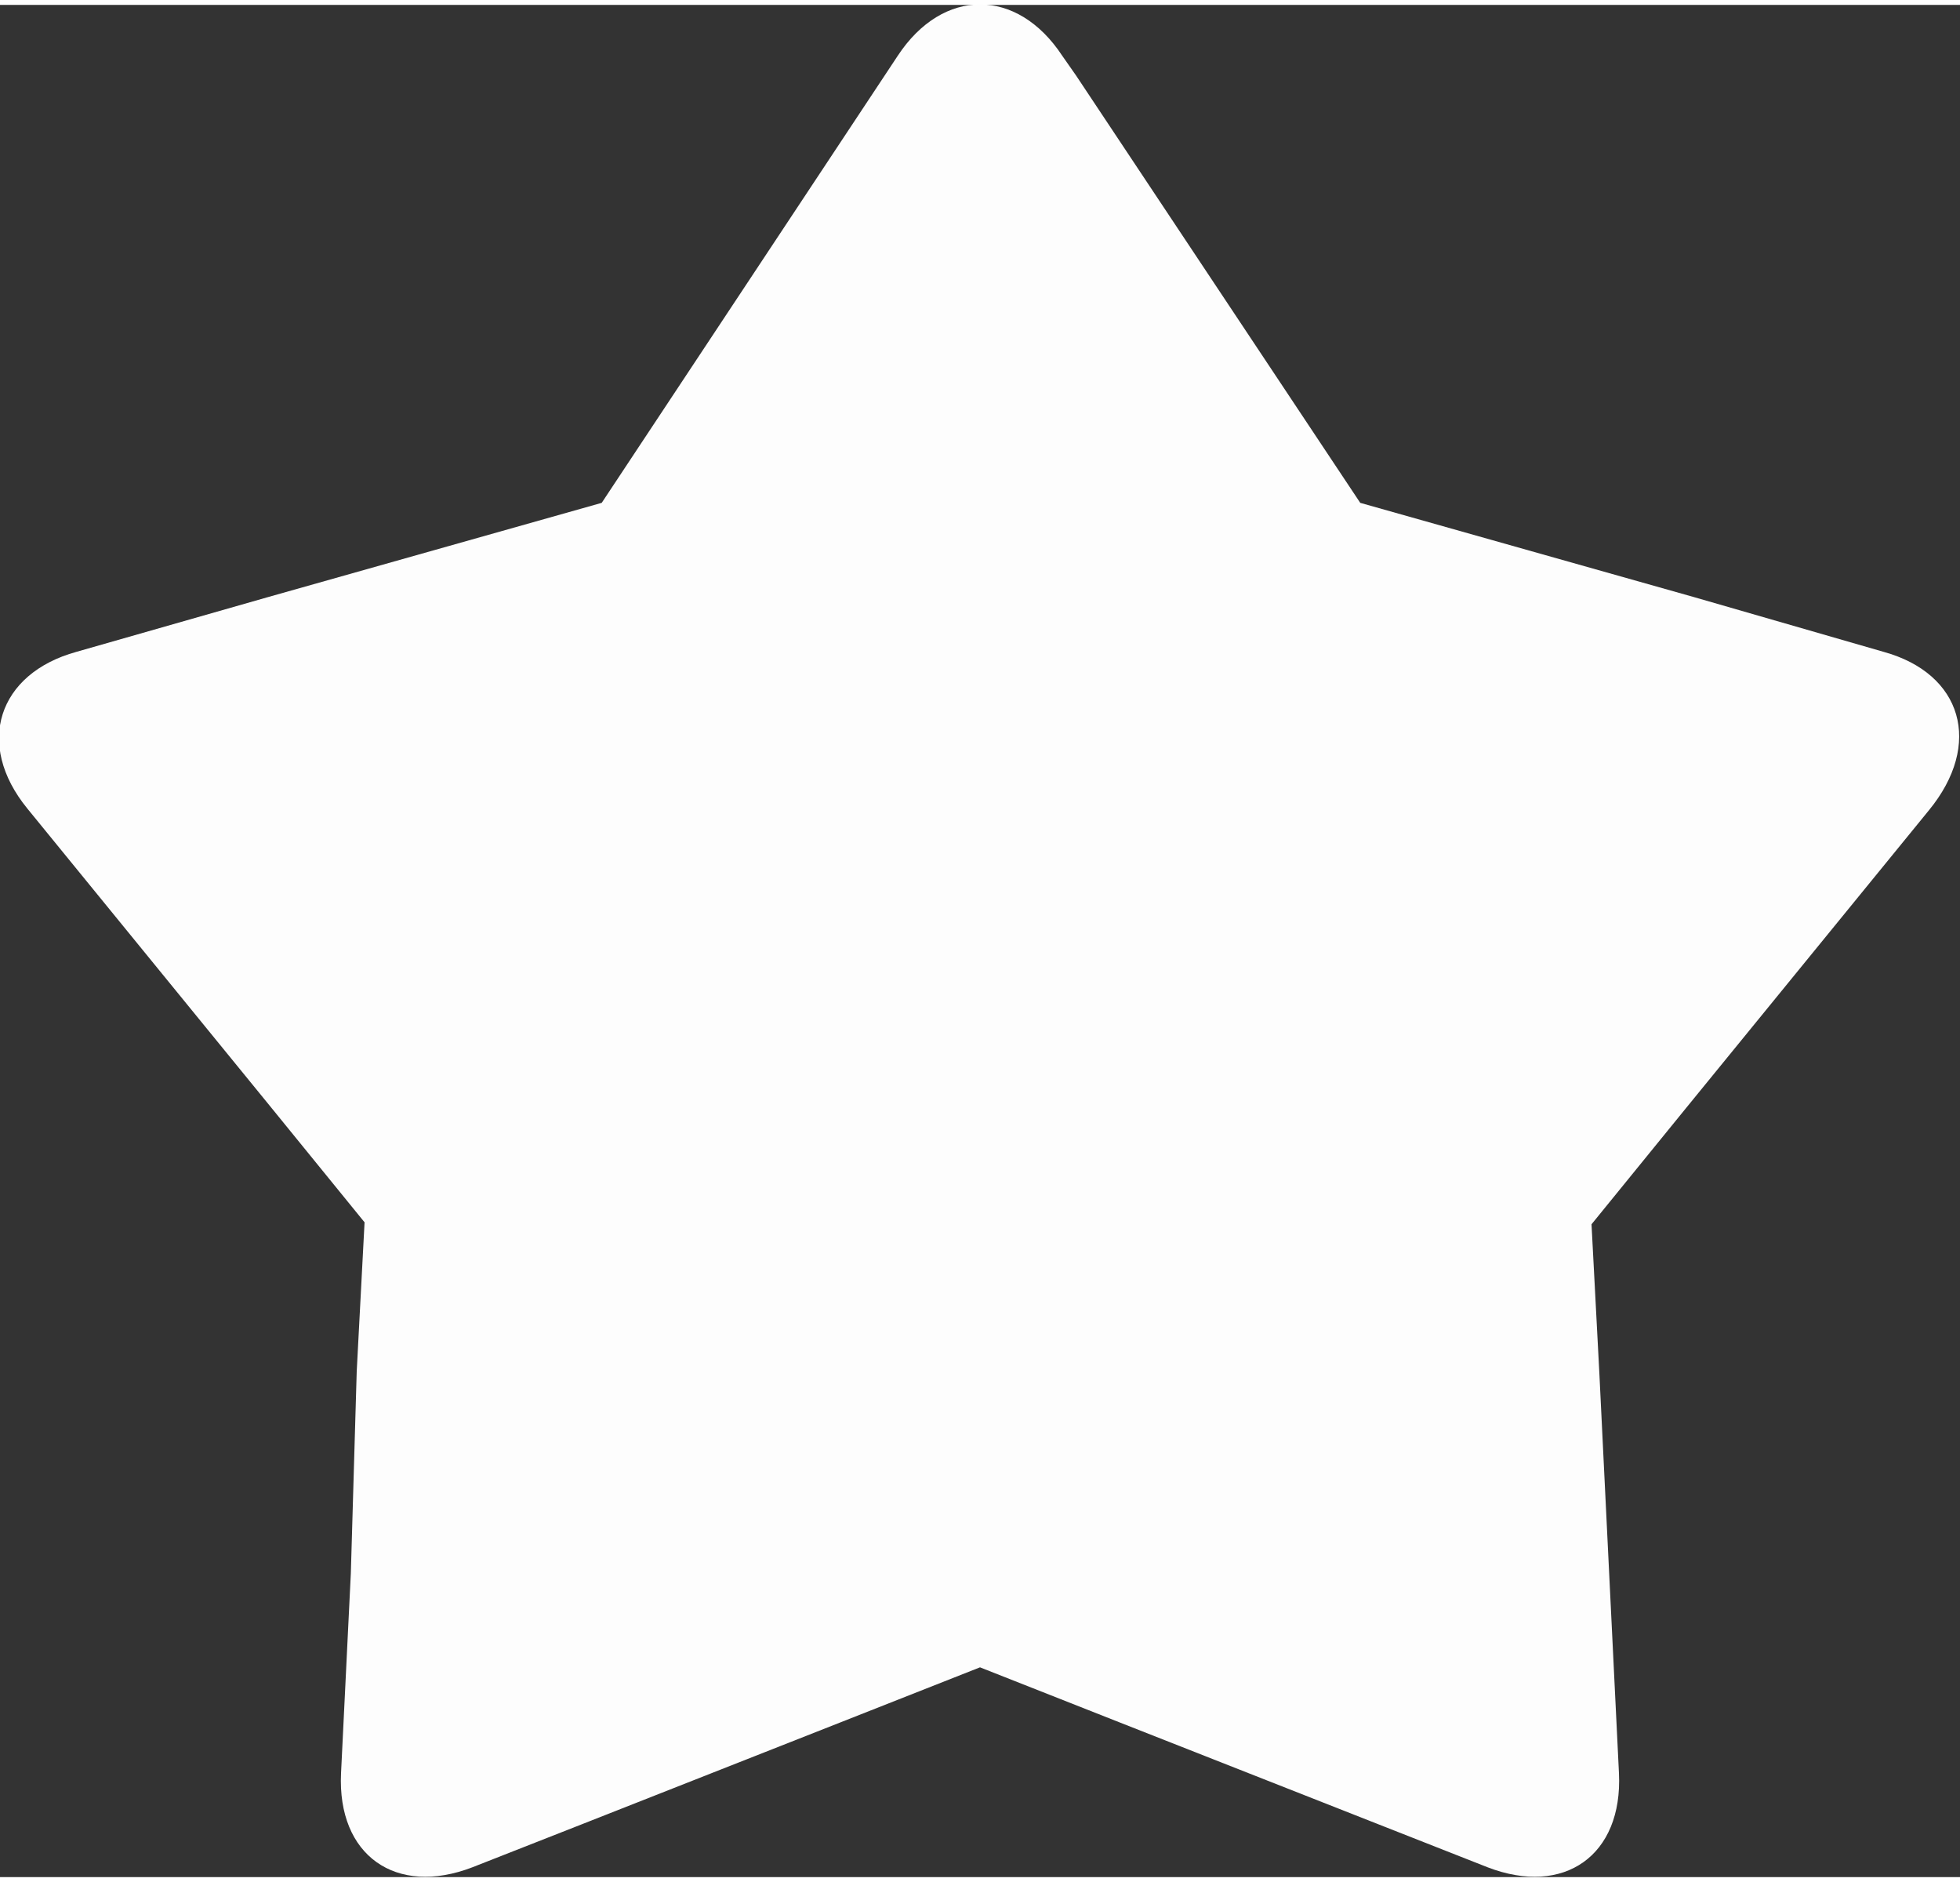
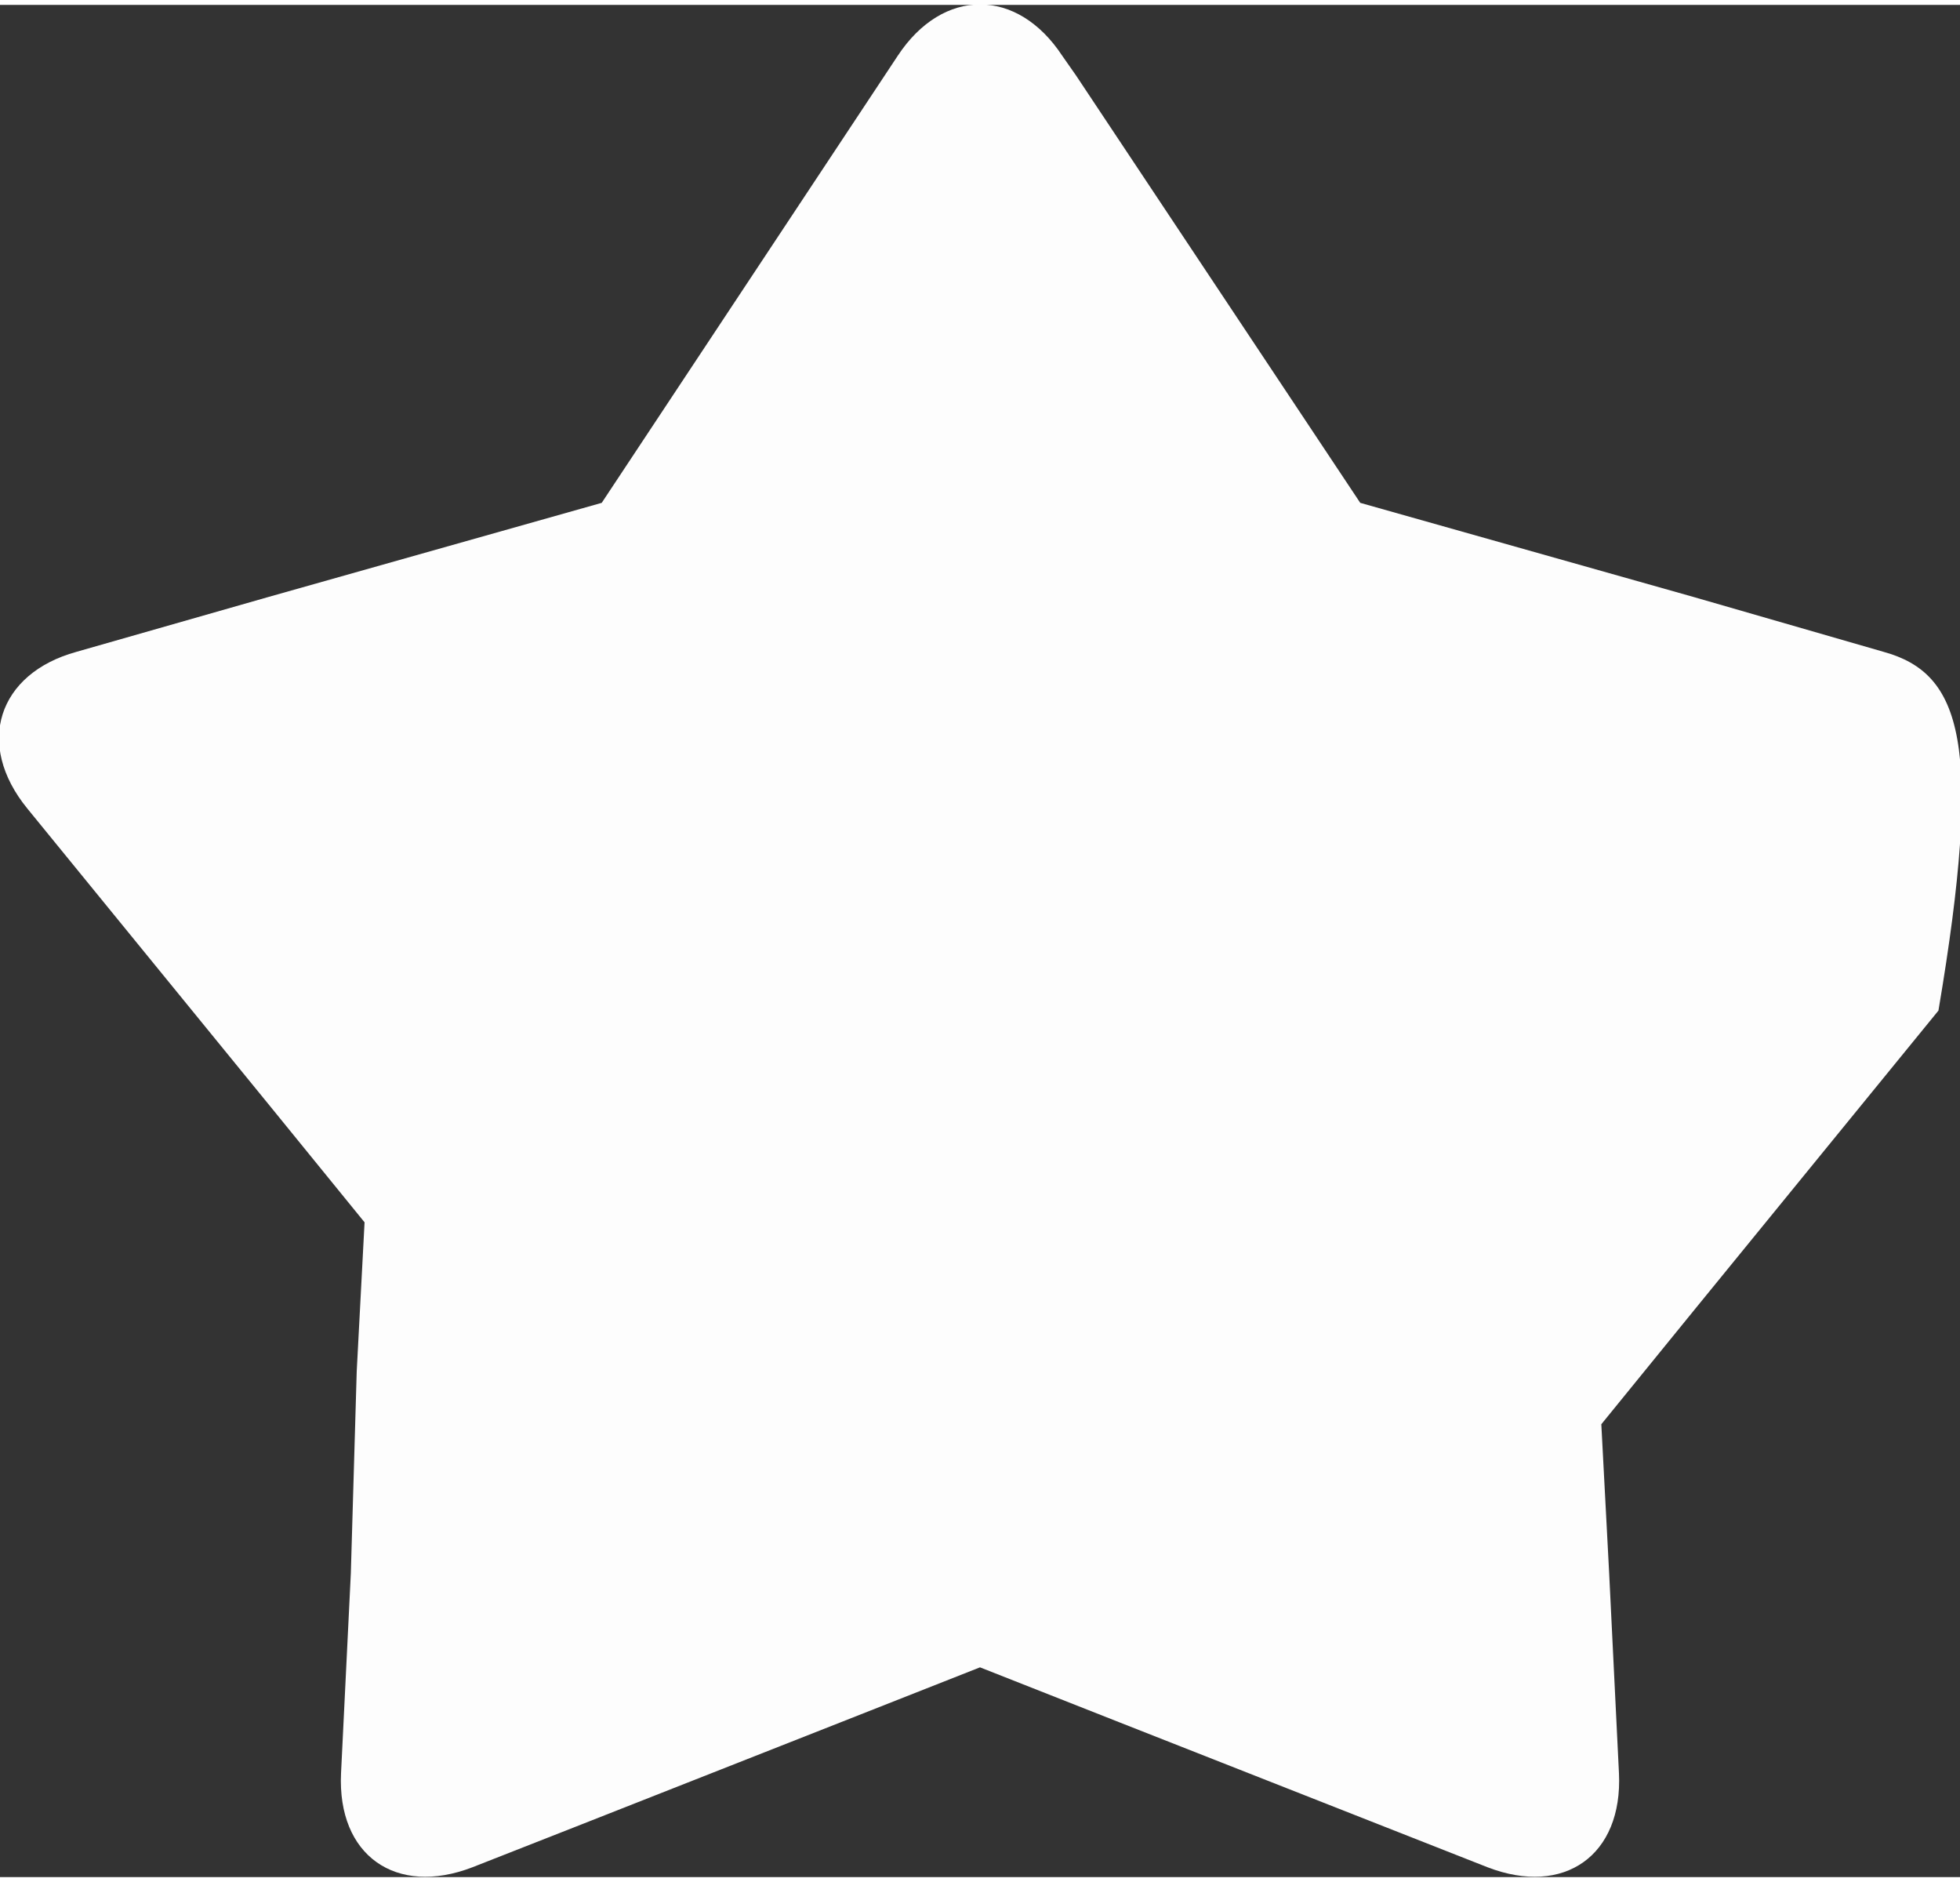
<svg xmlns="http://www.w3.org/2000/svg" version="1.1" x="0px" y="0px" viewBox="0 0 100 95.5" style="enable-background:new 0 0 100 95.5;" xml:space="preserve" width="100" height="96">
  <rect x="0" y="0" width="100" height="95.5" fill="#333333" stroke="none" />
  <style type="text/css">
	.st0{fill:#FDFDFD;}
</style>
-   <path class="st0" d="M96.1,33l-9.7-2.8l-17-4.8L54.9,3.6l-0.7-1c-2.3-3.5-6.1-3.5-8.4,0L30.7,25.4l-17,4.8L3.9,33  c-4,1.1-5.2,4.7-2.5,8l6.2,7.6l6.2,7.6l0,0l4.8,5.9l-0.4,7.6l0,0L17.9,80l-0.5,10.2c-0.2,4.2,2.8,6.3,6.7,4.8l5.6-2.2l13.2-5.2l0,0  l7.1-2.8l7.1,2.8l0,0l9.4,3.7l9.4,3.7c3.9,1.5,6.9-0.6,6.7-4.8L82.1,80l-0.5-10.2l0,0l-0.4-7.6l4.8-5.9l0,0l6.2-7.6l6.2-7.6  C101.2,37.7,100.1,34.1,96.1,33z" />
+   <path class="st0" d="M96.1,33l-9.7-2.8l-17-4.8L54.9,3.6l-0.7-1c-2.3-3.5-6.1-3.5-8.4,0L30.7,25.4l-17,4.8L3.9,33  c-4,1.1-5.2,4.7-2.5,8l6.2,7.6l6.2,7.6l0,0l4.8,5.9l-0.4,7.6l0,0L17.9,80l-0.5,10.2c-0.2,4.2,2.8,6.3,6.7,4.8l5.6-2.2l13.2-5.2l0,0  l7.1-2.8l7.1,2.8l0,0l9.4,3.7l9.4,3.7c3.9,1.5,6.9-0.6,6.7-4.8L82.1,80l0,0l-0.4-7.6l4.8-5.9l0,0l6.2-7.6l6.2-7.6  C101.2,37.7,100.1,34.1,96.1,33z" />
</svg>